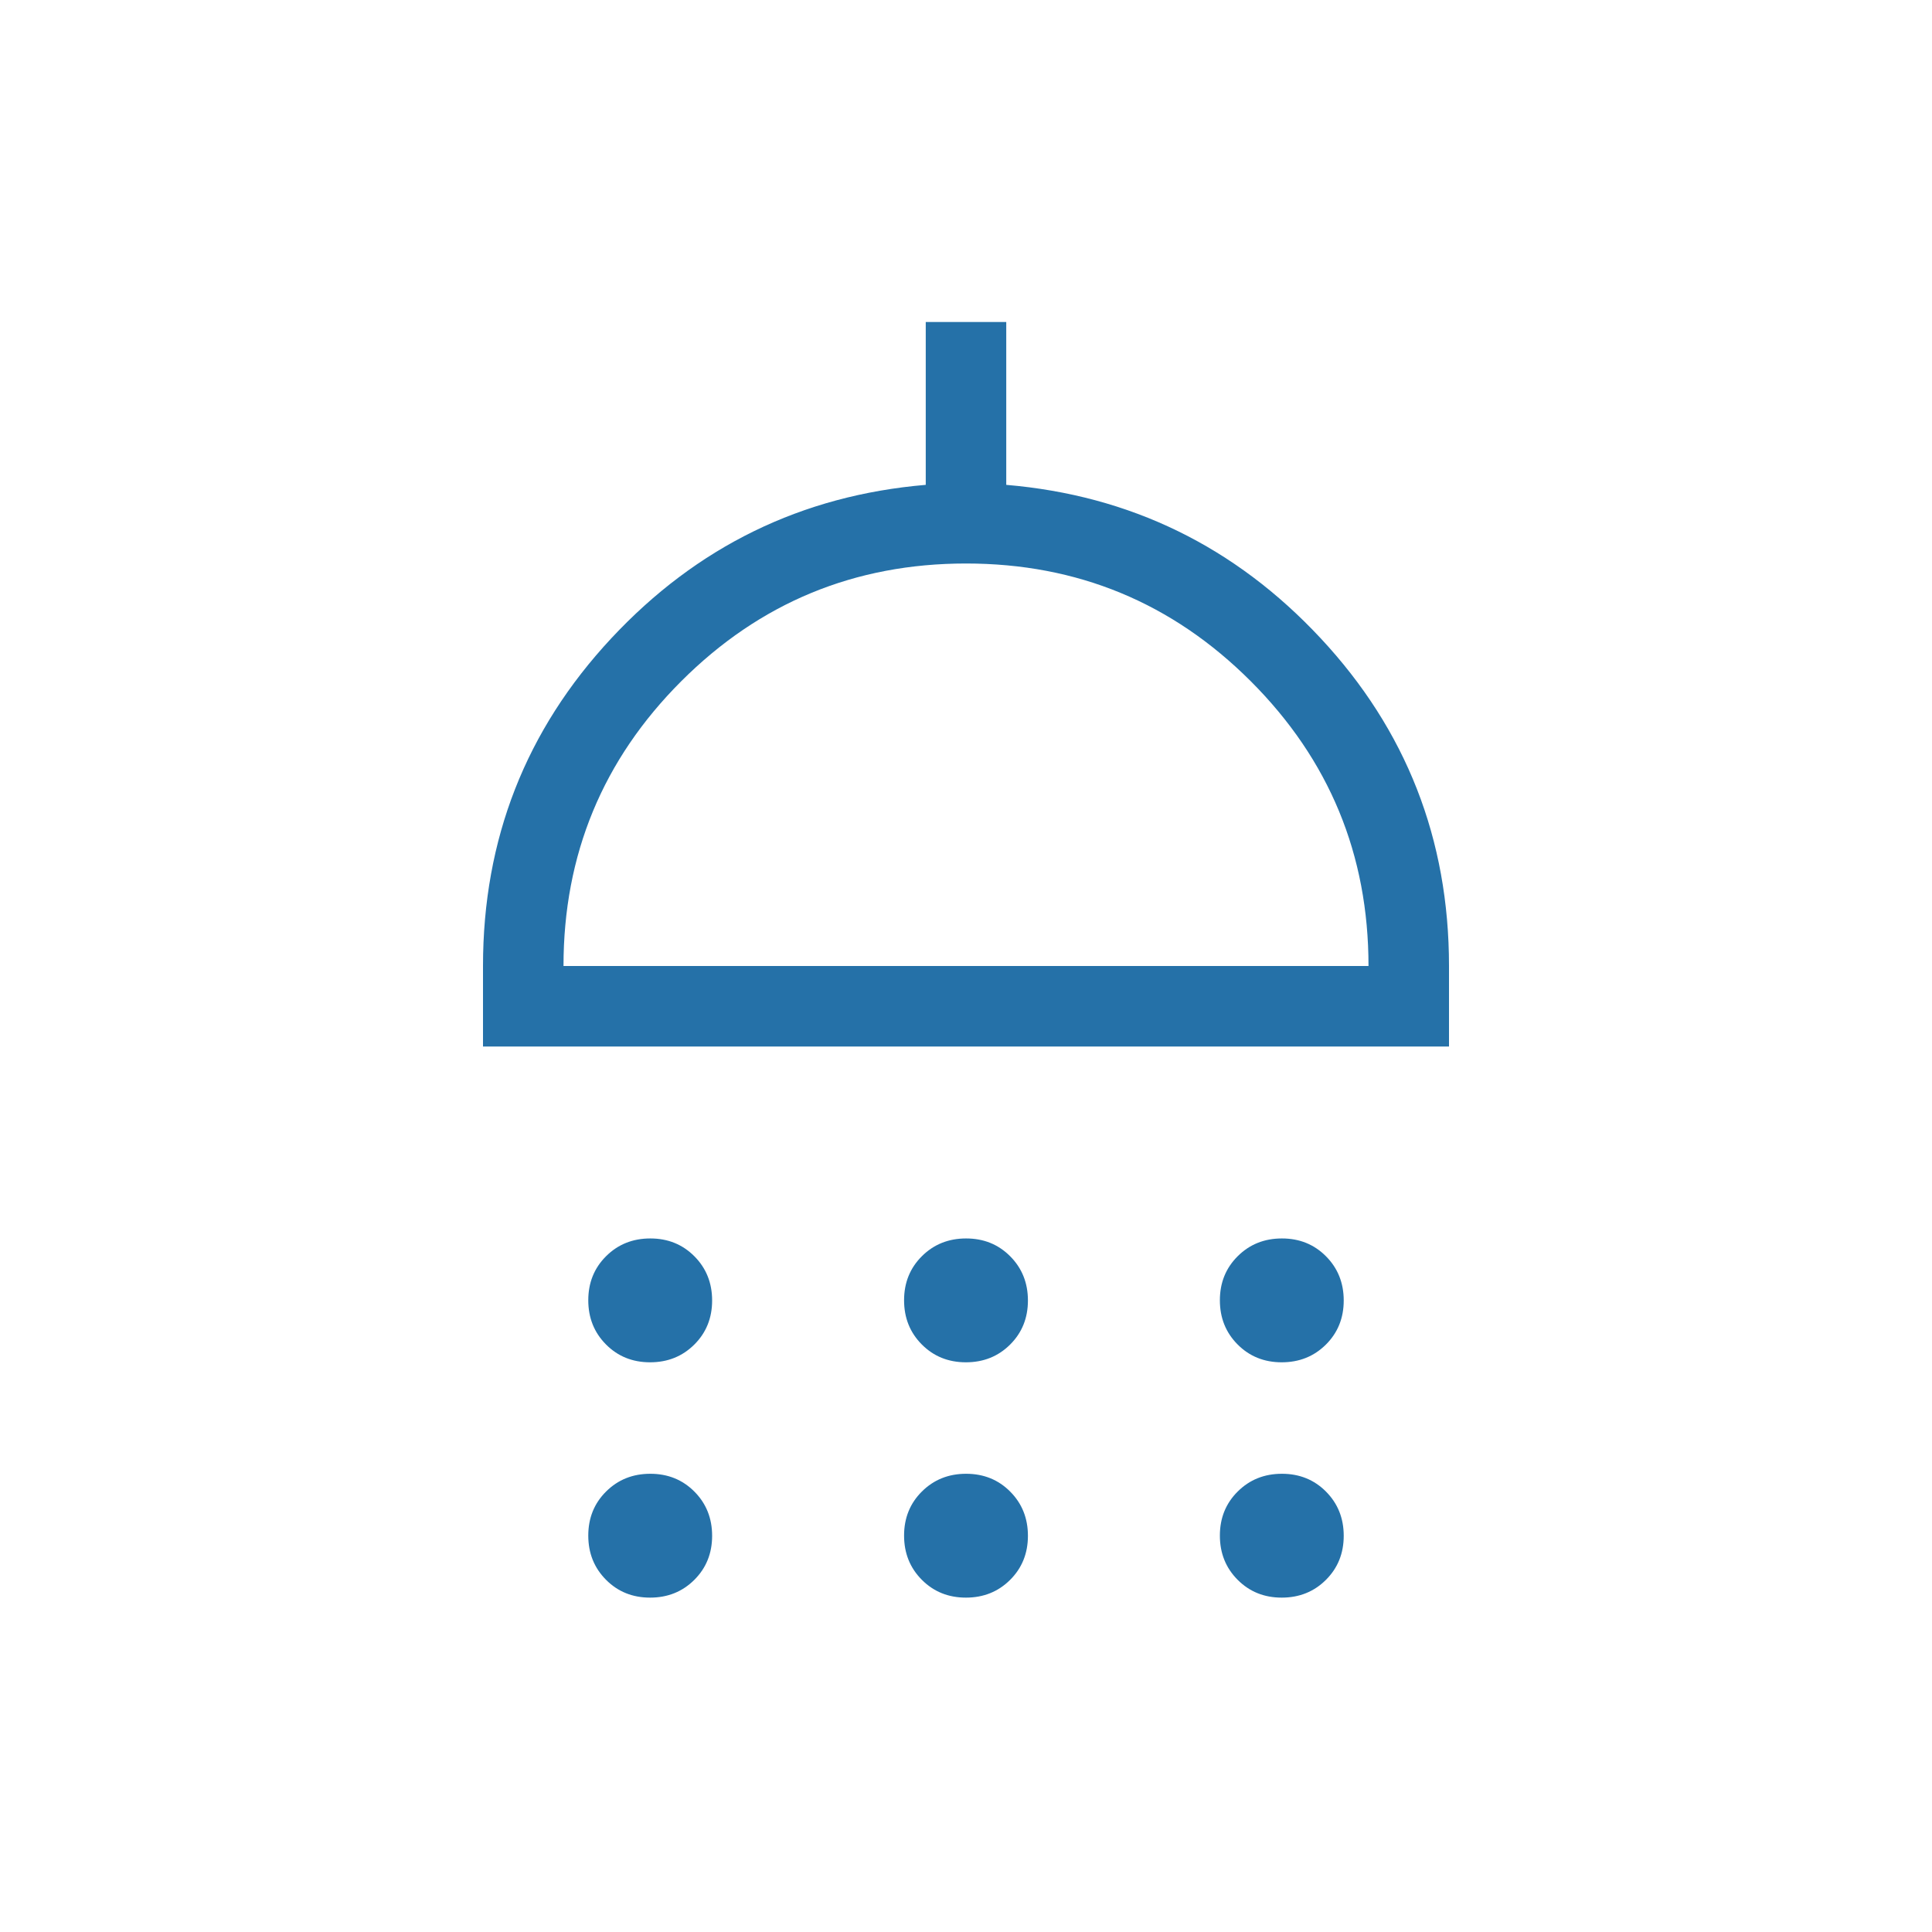
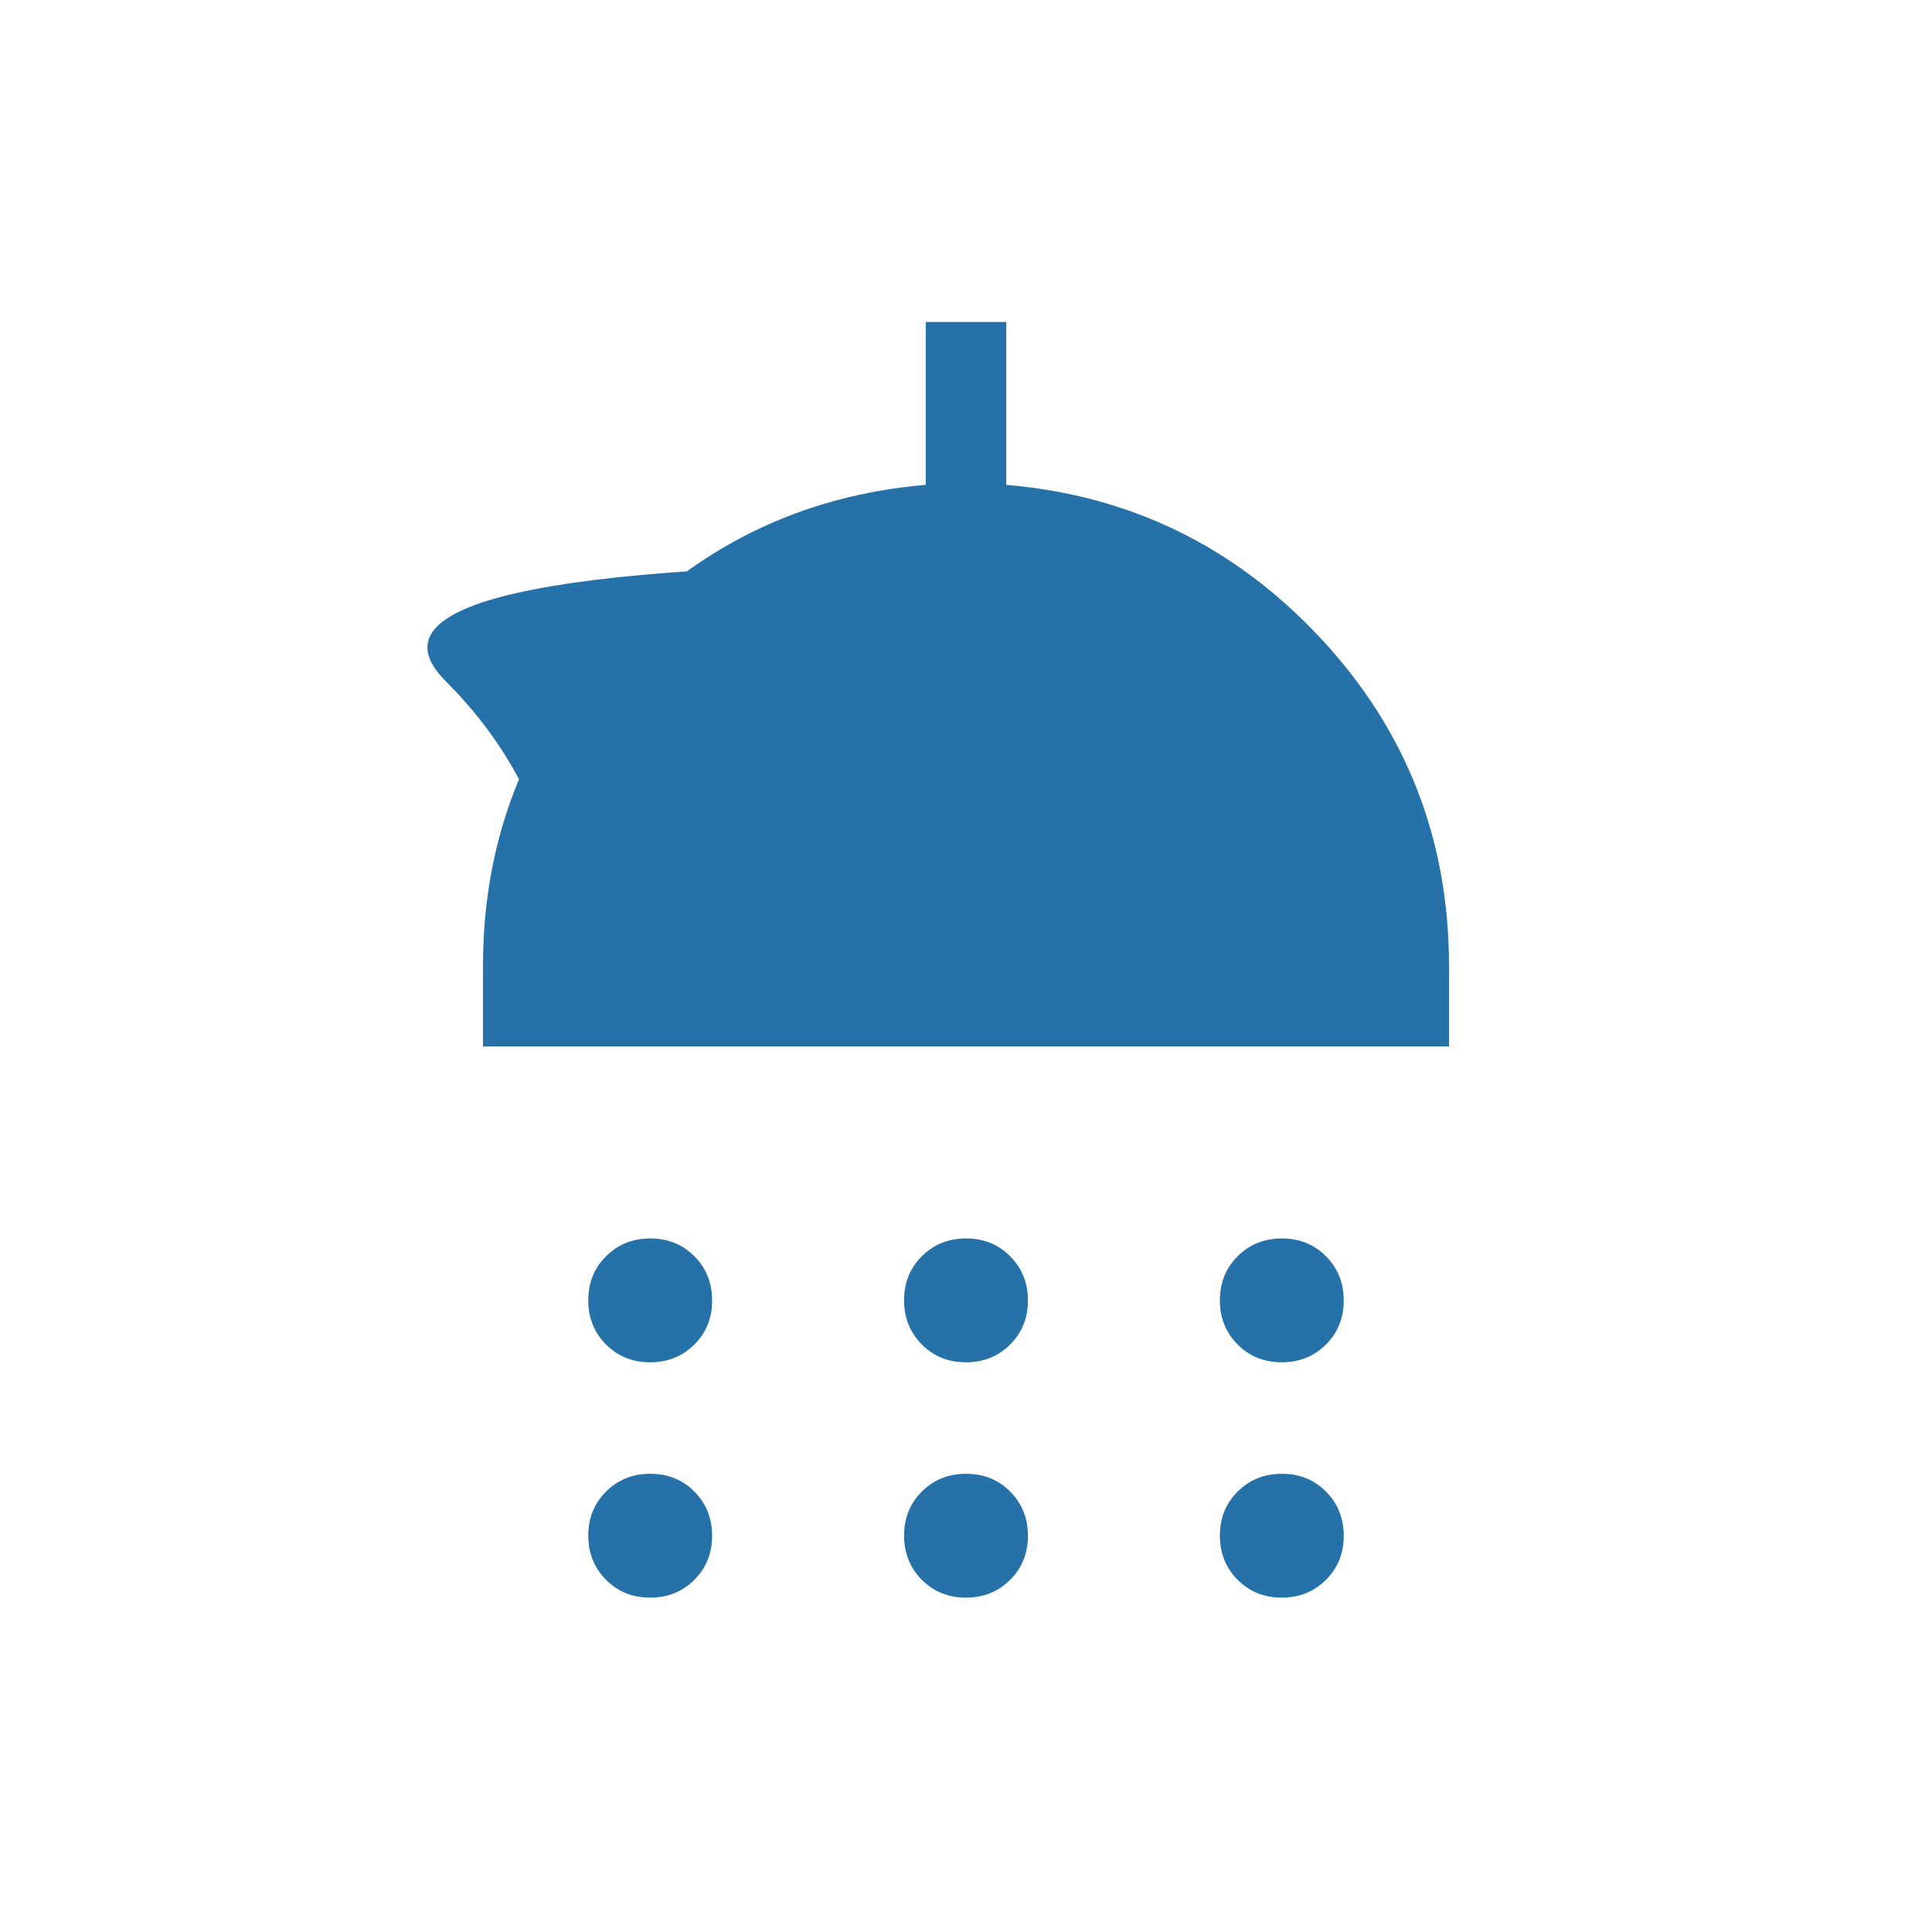
<svg xmlns="http://www.w3.org/2000/svg" height="24px" viewBox="0 -960 960 960" width="24px" fill="#2571A8">
-   <path d="M323.02-283.08q-13.1 0-21.9-8.86-8.81-8.86-8.81-21.96 0-13.1 8.86-21.91t21.96-8.81q13.1 0 21.91 8.87 8.81 8.86 8.81 21.96 0 13.1-8.87 21.91-8.86 8.8-21.96 8.8Zm156.93 0q-13.1 0-21.91-8.86t-8.81-21.96q0-13.1 8.86-21.91t21.96-8.81q13.1 0 21.91 8.87 8.81 8.86 8.81 21.96 0 13.1-8.86 21.91-8.86 8.8-21.96 8.8Zm156.92 0q-13.1 0-21.91-8.86t-8.81-21.96q0-13.1 8.87-21.91 8.86-8.81 21.96-8.81 13.1 0 21.9 8.87 8.81 8.86 8.81 21.96 0 13.1-8.86 21.91-8.86 8.8-21.96 8.8ZM240-440v-40q0-94.46 63.77-162.85 63.77-68.38 156.23-76.23V-800h40v80.92q92.46 7.85 156.23 76.23Q720-574.46 720-480v40H240Zm40-40h400q0-83-58.5-141.5T480-680q-83 0-141.5 58.5T280-480Zm43.02 313.85q-13.1 0-21.9-8.87-8.81-8.86-8.81-21.96 0-13.1 8.86-21.9 8.86-8.81 21.96-8.81 13.1 0 21.91 8.86t8.81 21.96q0 13.1-8.87 21.91-8.86 8.81-21.96 8.81Zm156.93 0q-13.1 0-21.91-8.87-8.81-8.86-8.81-21.96 0-13.1 8.86-21.9 8.86-8.81 21.96-8.81 13.1 0 21.91 8.86t8.81 21.96q0 13.1-8.86 21.91t-21.96 8.81Zm156.92 0q-13.1 0-21.91-8.87-8.81-8.86-8.81-21.96 0-13.1 8.87-21.9 8.86-8.81 21.96-8.81 13.1 0 21.9 8.86 8.81 8.86 8.81 21.96 0 13.1-8.86 21.91t-21.96 8.81ZM480-480Z" />
+   <path d="M323.02-283.08q-13.1 0-21.9-8.86-8.81-8.86-8.81-21.96 0-13.1 8.86-21.91t21.96-8.81q13.1 0 21.91 8.87 8.81 8.86 8.81 21.96 0 13.1-8.87 21.91-8.86 8.8-21.96 8.8Zm156.93 0q-13.1 0-21.91-8.86t-8.81-21.96q0-13.1 8.86-21.91t21.96-8.81q13.1 0 21.91 8.87 8.81 8.86 8.81 21.96 0 13.1-8.86 21.91-8.86 8.8-21.96 8.8Zm156.92 0q-13.1 0-21.91-8.86t-8.81-21.96q0-13.1 8.87-21.91 8.86-8.81 21.96-8.81 13.1 0 21.9 8.87 8.81 8.86 8.81 21.96 0 13.1-8.86 21.91-8.86 8.8-21.96 8.8ZM240-440v-40q0-94.46 63.77-162.85 63.77-68.38 156.23-76.23V-800h40v80.92q92.46 7.85 156.23 76.23Q720-574.46 720-480v40H240Zm40-40q0-83-58.5-141.5T480-680q-83 0-141.5 58.5T280-480Zm43.02 313.85q-13.1 0-21.9-8.87-8.81-8.86-8.81-21.96 0-13.1 8.86-21.9 8.86-8.81 21.96-8.81 13.1 0 21.91 8.86t8.81 21.96q0 13.1-8.87 21.91-8.86 8.81-21.96 8.81Zm156.93 0q-13.1 0-21.91-8.87-8.81-8.86-8.81-21.96 0-13.1 8.86-21.9 8.86-8.81 21.96-8.81 13.1 0 21.91 8.86t8.81 21.96q0 13.1-8.86 21.91t-21.96 8.81Zm156.92 0q-13.1 0-21.91-8.87-8.81-8.86-8.81-21.96 0-13.1 8.87-21.9 8.86-8.81 21.96-8.81 13.1 0 21.9 8.86 8.81 8.86 8.81 21.96 0 13.1-8.86 21.91t-21.96 8.81ZM480-480Z" />
</svg>